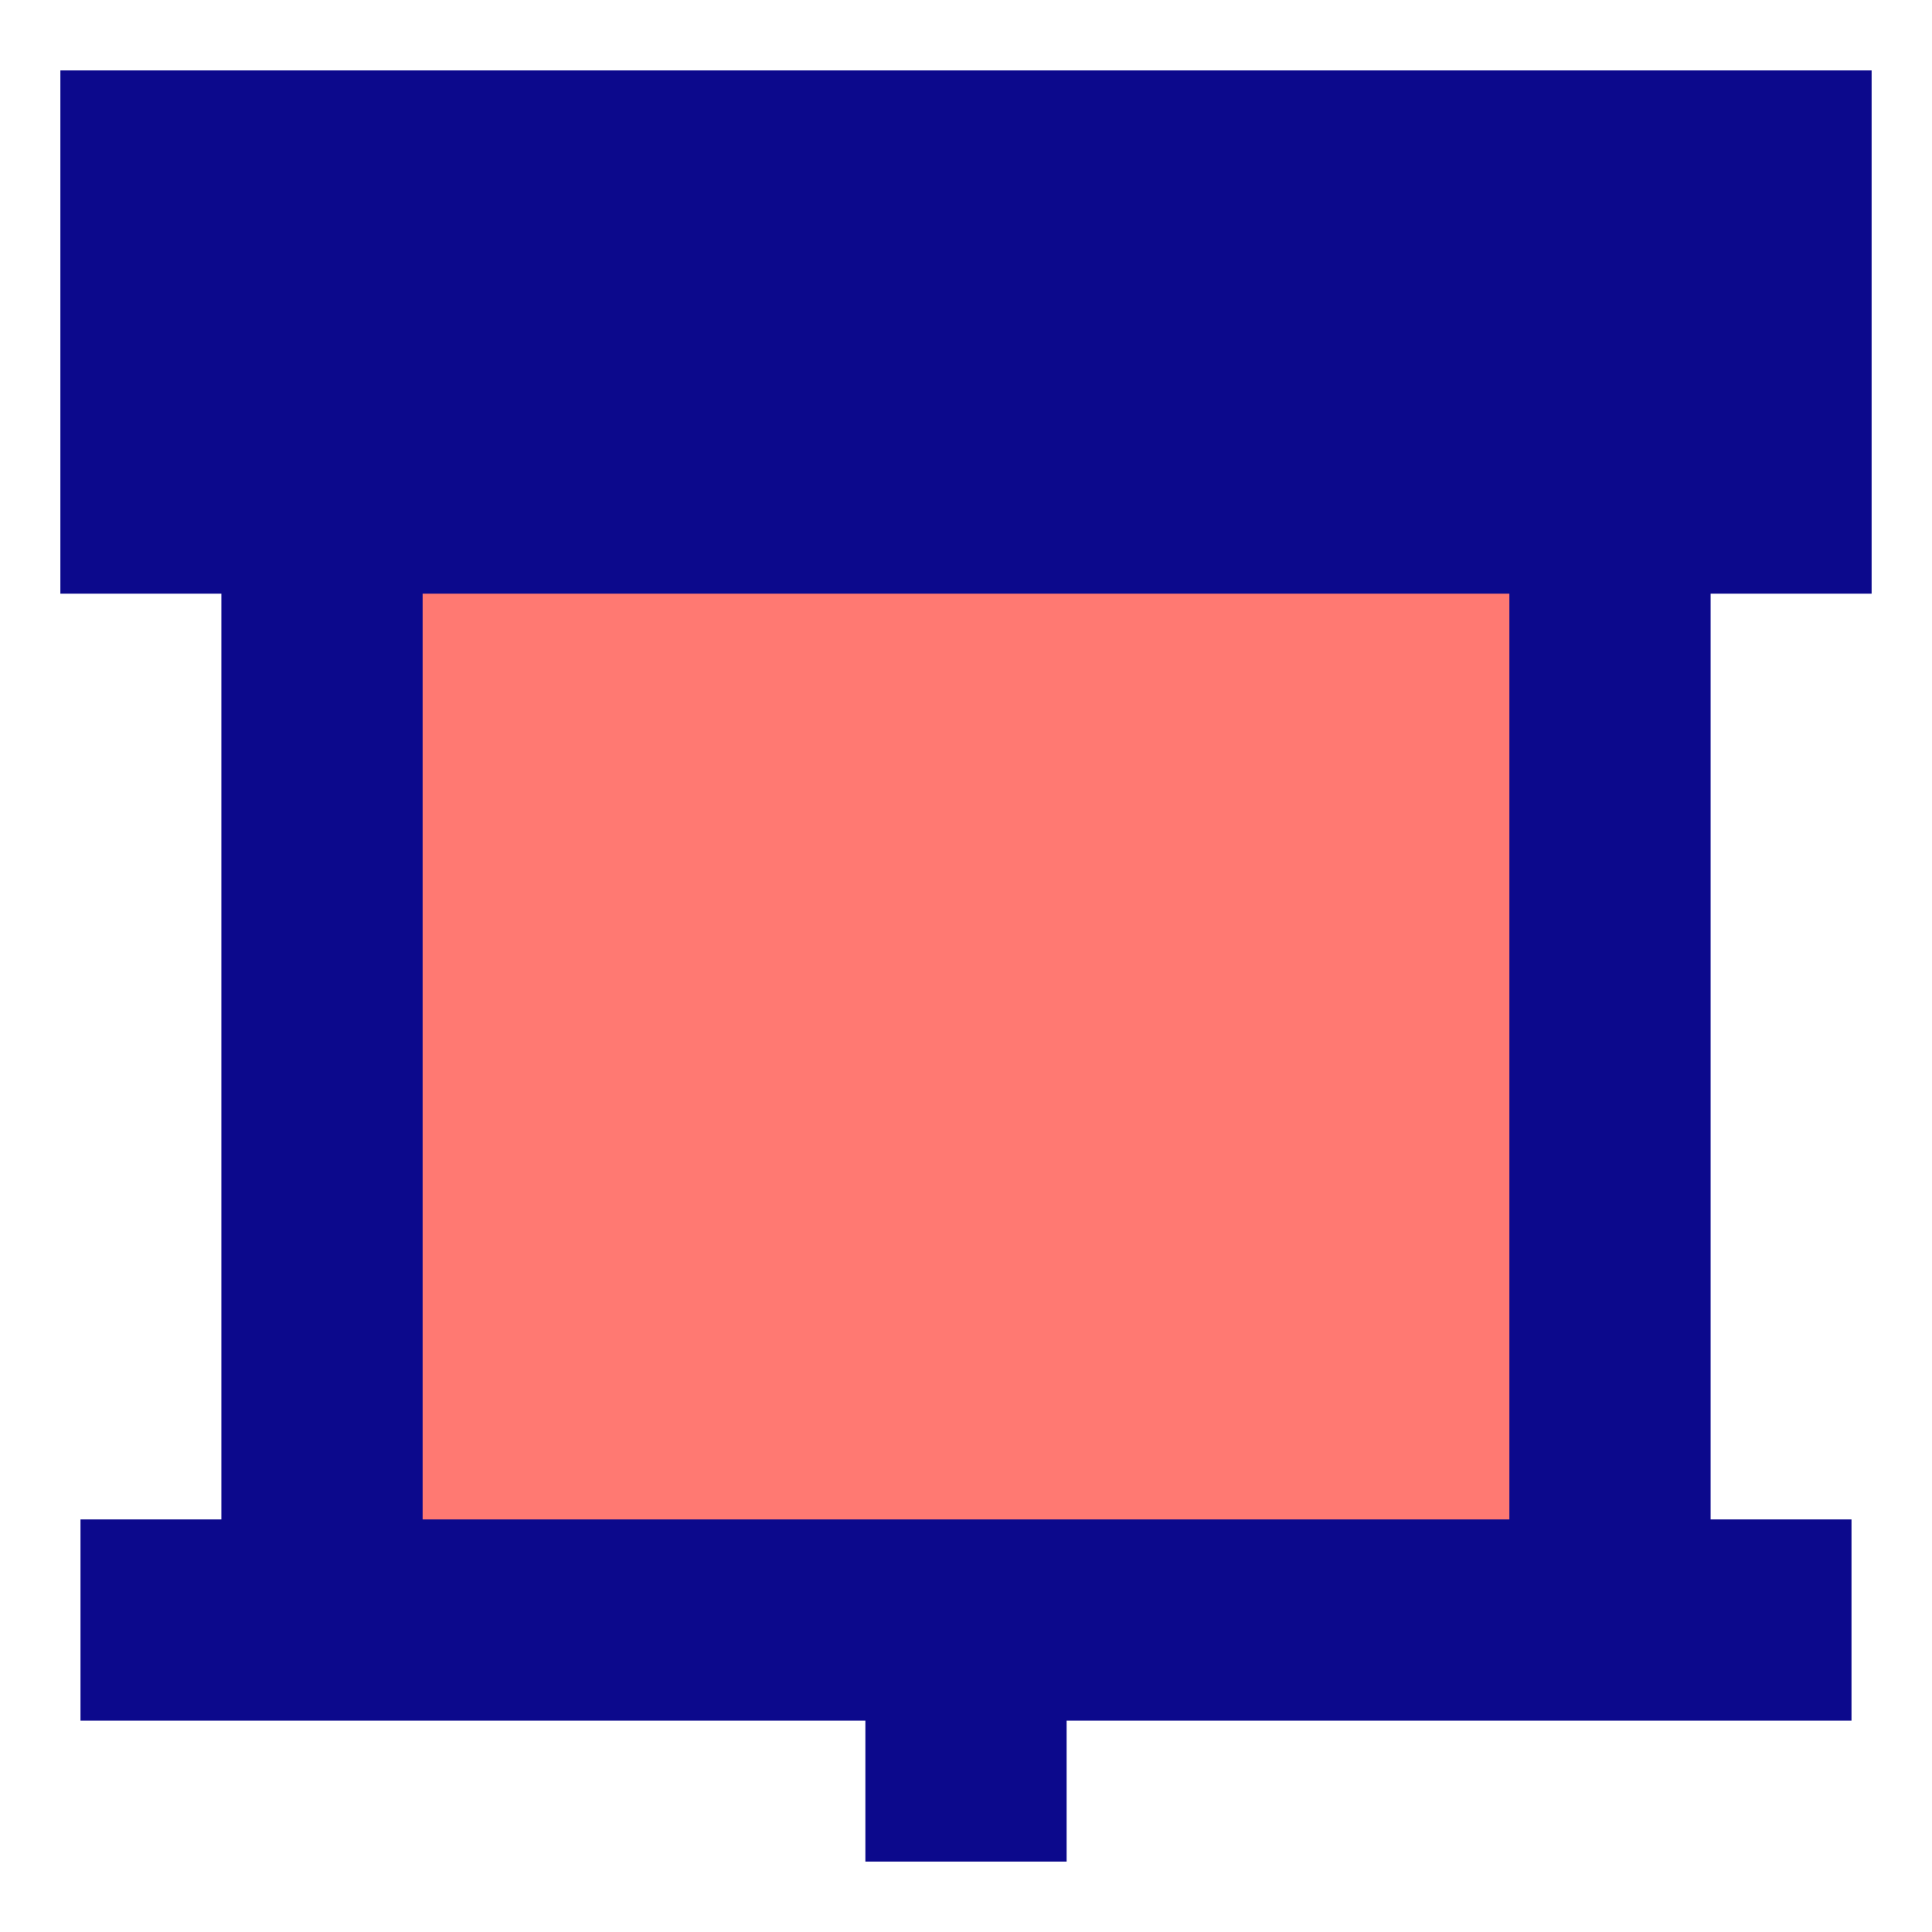
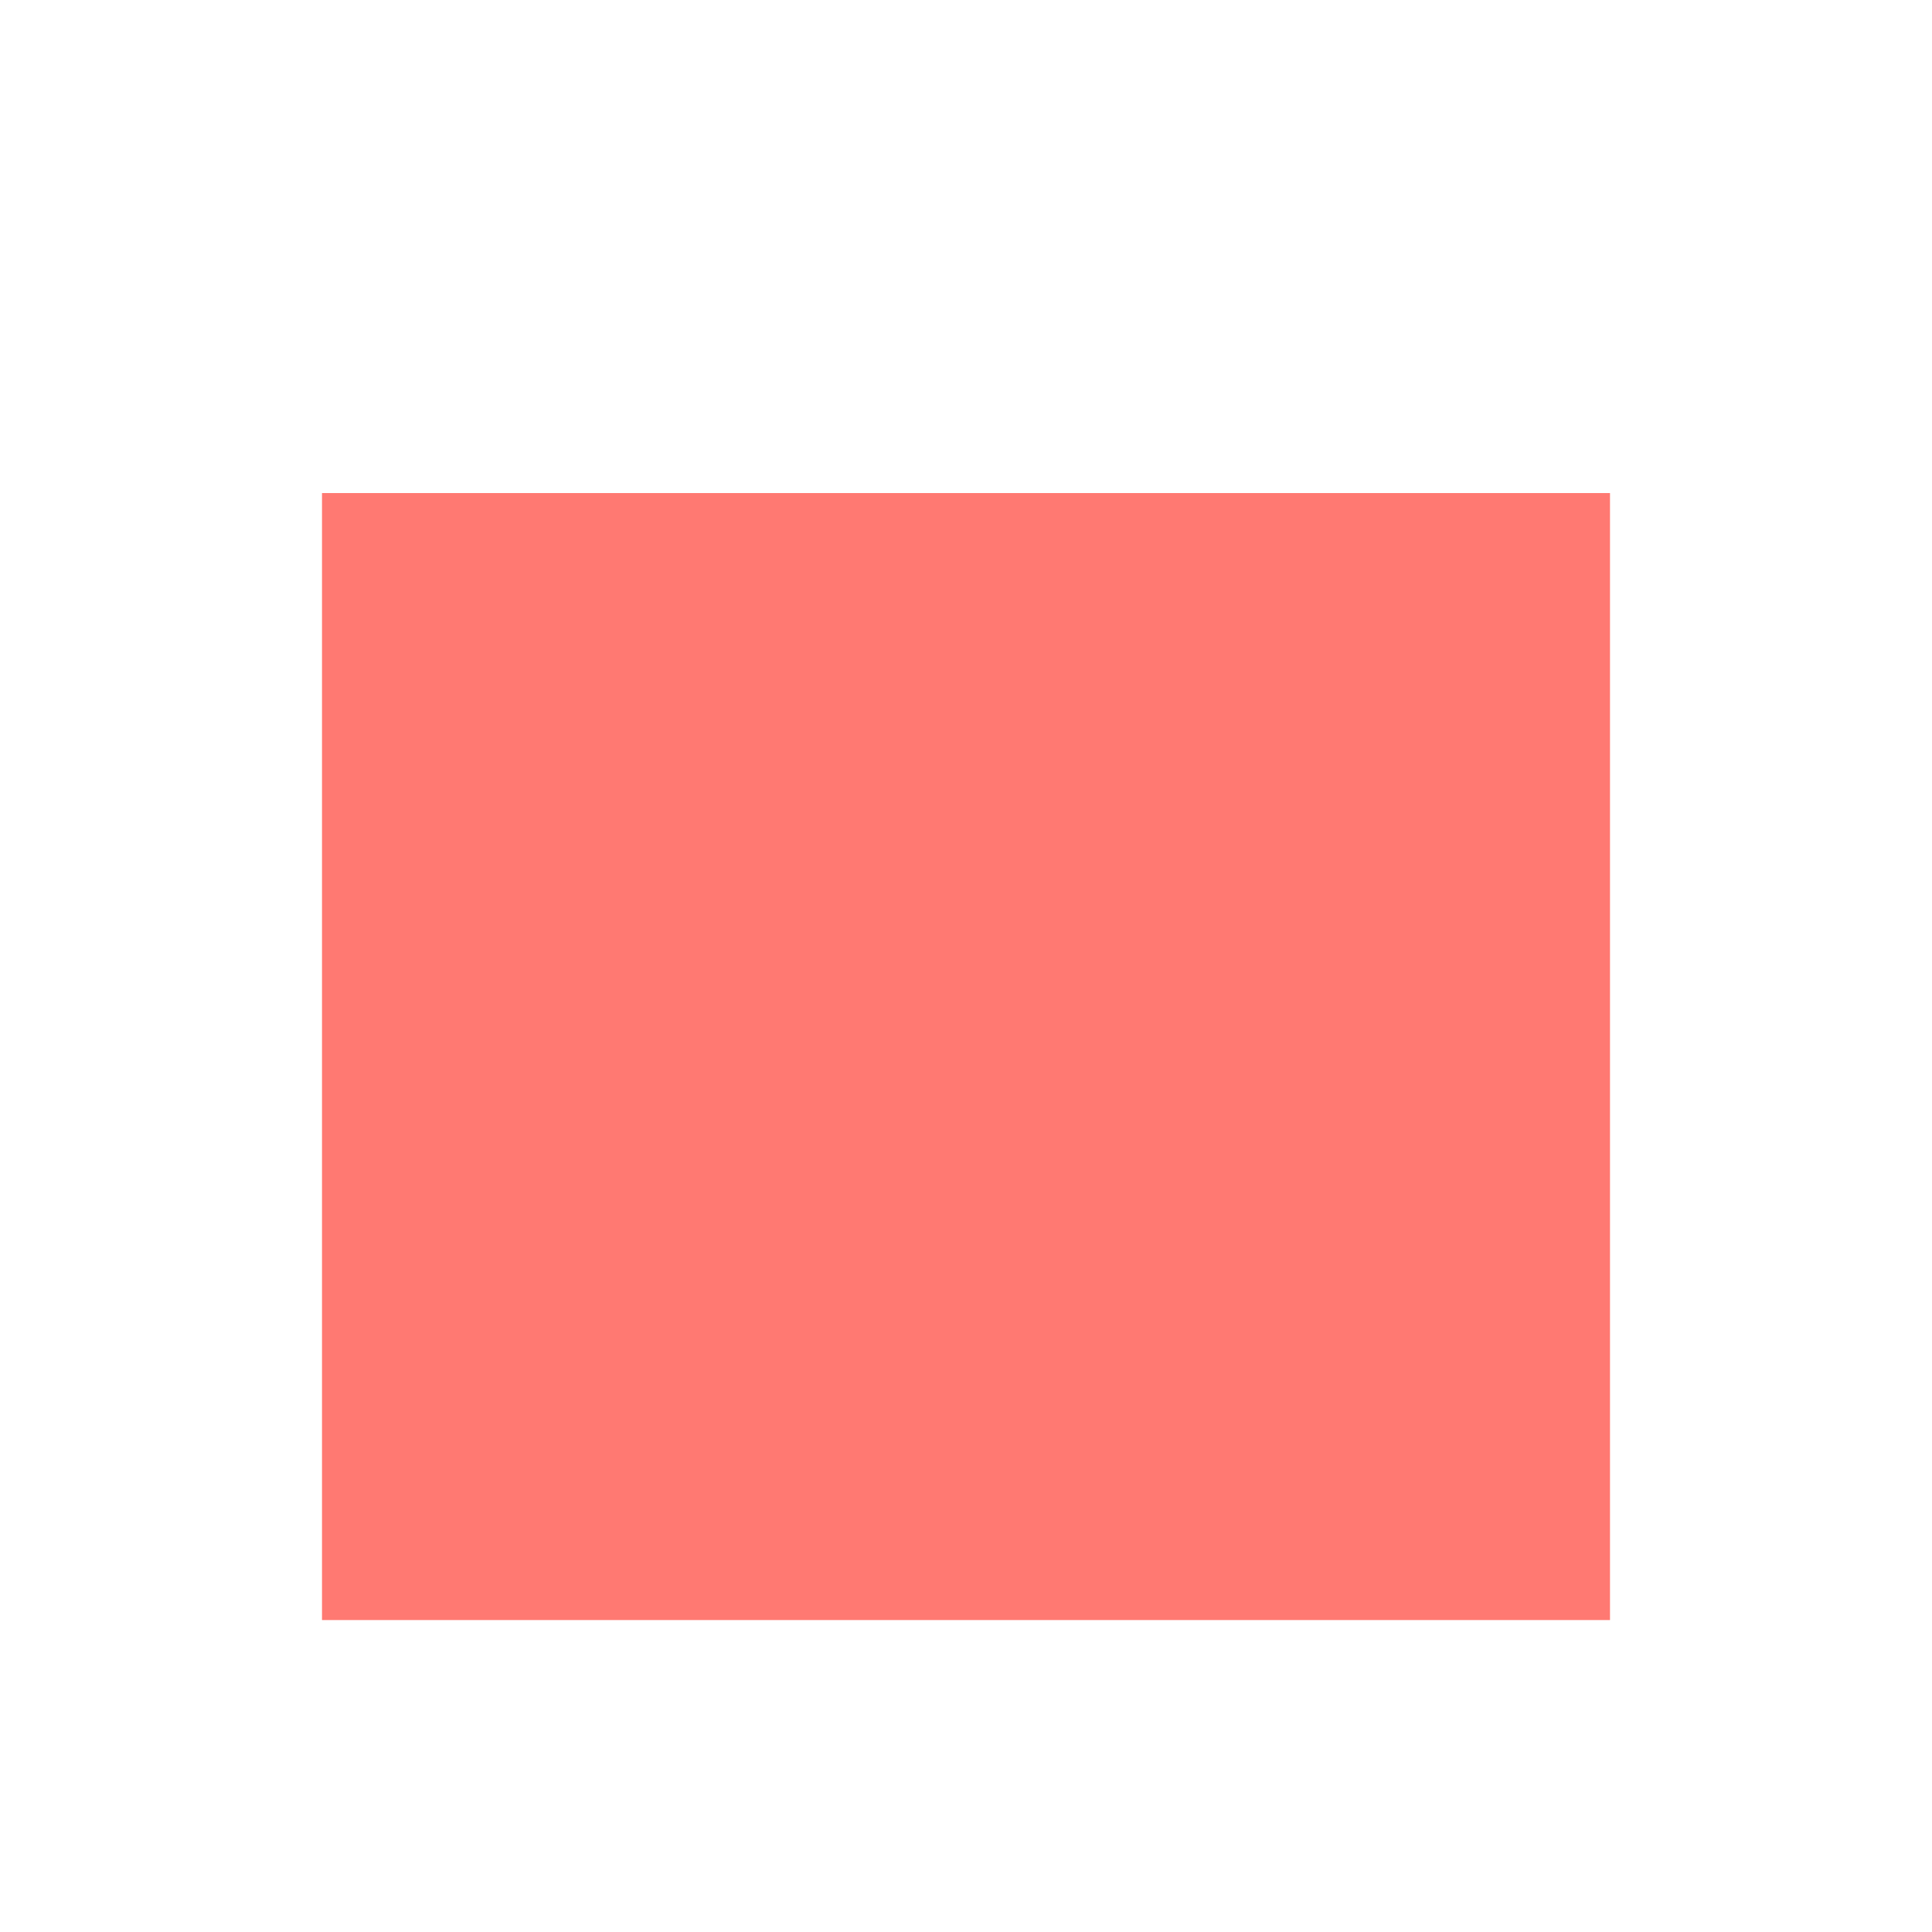
<svg xmlns="http://www.w3.org/2000/svg" fill="none" viewBox="0 0 24 24" id="Projector-Screen--Streamline-Sharp">
  <desc>
    Projector Screen Streamline Icon: https://streamlinehq.com
  </desc>
  <g id="projector-screen--projector-screen-work-meeting-presentation">
    <path id="Rectangle 805" fill="#ff7972" d="M20 6.125H4v14h16v-14Z" stroke-width="1" />
-     <path id="Union" fill="#0c098c" fill-rule="evenodd" d="M0.75 0.875v6.5h2v11.5H1v2.5h9.75v1.75h2.5v-1.75H23v-2.5h-1.75v-11.5h2v-6.5H0.75Zm18 18v-11.5H5.25v11.5h13.5Z" clip-rule="evenodd" stroke-width="1" />
  </g>
</svg>